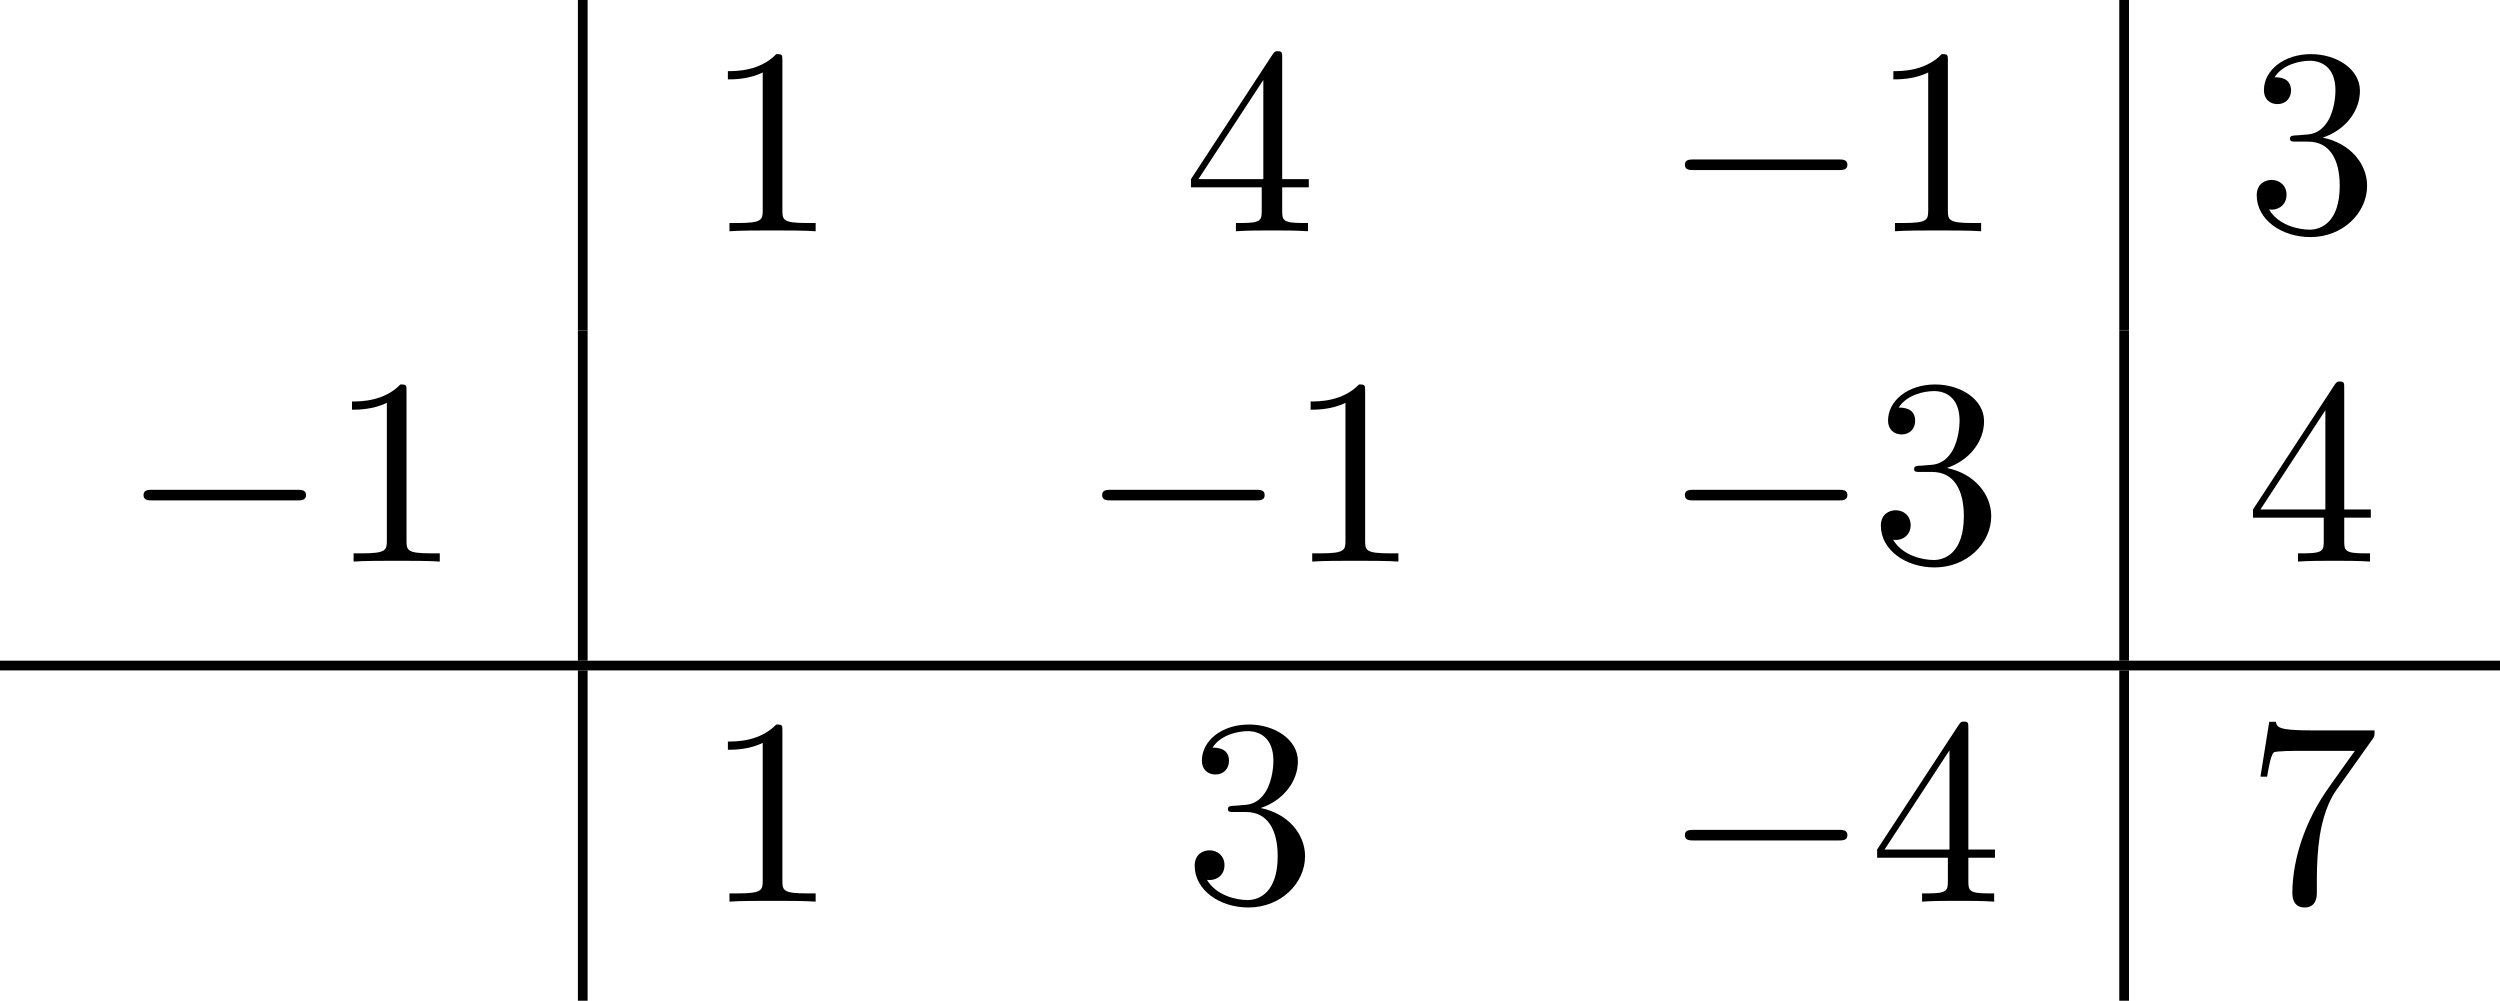
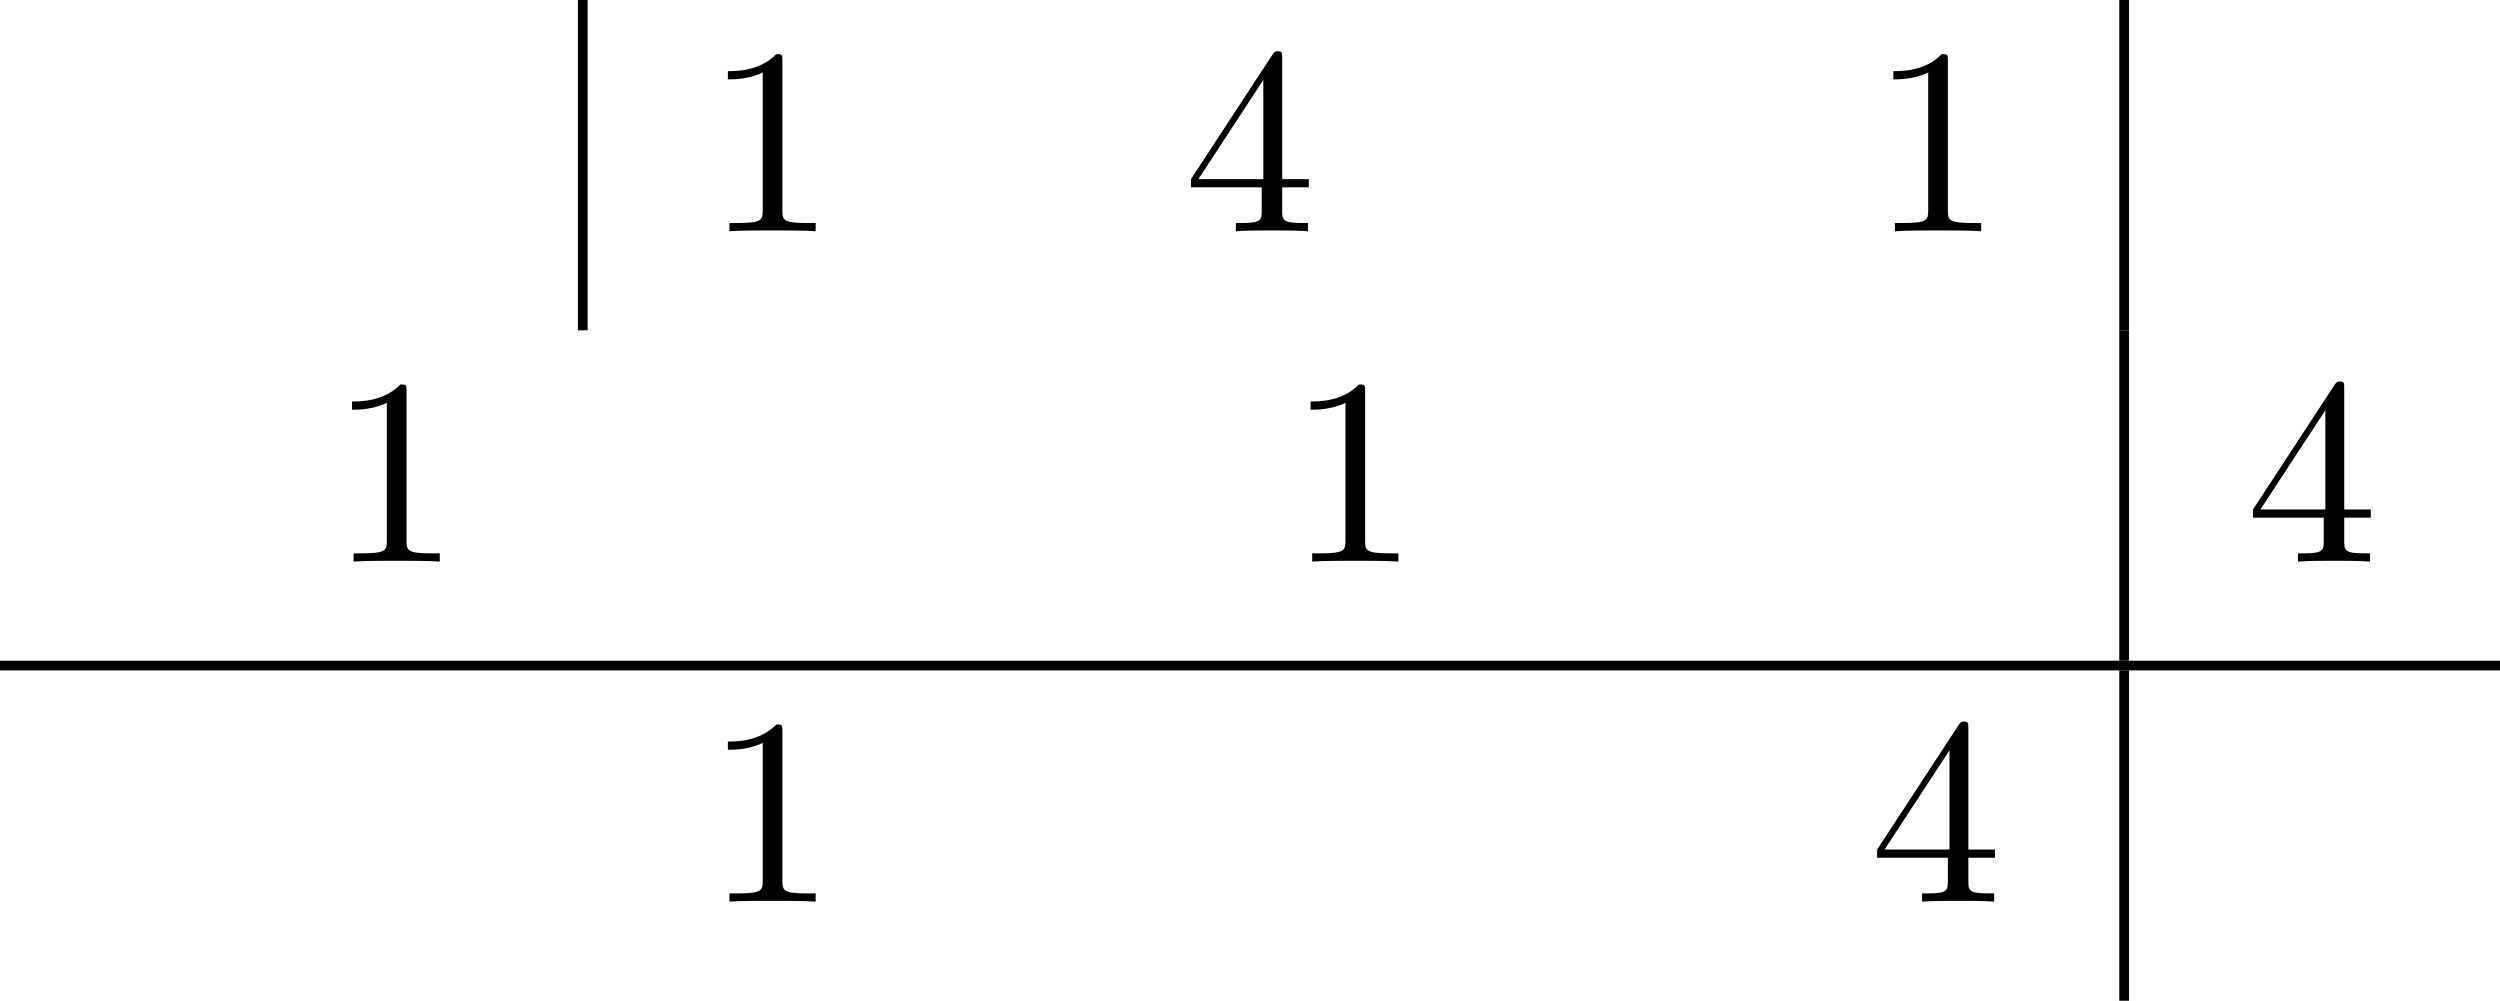
<svg xmlns="http://www.w3.org/2000/svg" xmlns:xlink="http://www.w3.org/1999/xlink" version="1.1" width="102.541pt" height="41.046pt" viewBox="181.855 69.738 102.541 41.046">
  <defs>
-     <path id="g0-0" d="M7.189-2.509C7.375-2.509 7.571-2.509 7.571-2.727S7.375-2.945 7.189-2.945H1.287C1.102-2.945 .905-2.945 .905-2.727S1.102-2.509 1.287-2.509H7.189Z" />
    <path id="g1-49" d="M3.207-6.982C3.207-7.244 3.207-7.265 2.956-7.265C2.28-6.567 1.32-6.567 .971-6.567V-6.229C1.189-6.229 1.833-6.229 2.4-6.513V-.862C2.4-.469 2.367-.338 1.385-.338H1.036V0C1.418-.033 2.367-.033 2.804-.033S4.189-.033 4.571 0V-.338H4.222C3.24-.338 3.207-.458 3.207-.862V-6.982Z" />
-     <path id="g1-51" d="M3.164-3.84C4.058-4.135 4.691-4.898 4.691-5.76C4.691-6.655 3.731-7.265 2.684-7.265C1.582-7.265 .753-6.611 .753-5.782C.753-5.422 .993-5.215 1.309-5.215C1.647-5.215 1.865-5.455 1.865-5.771C1.865-6.316 1.353-6.316 1.189-6.316C1.527-6.851 2.247-6.993 2.64-6.993C3.087-6.993 3.687-6.753 3.687-5.771C3.687-5.64 3.665-5.007 3.382-4.527C3.055-4.004 2.684-3.971 2.411-3.96C2.324-3.949 2.062-3.927 1.985-3.927C1.898-3.916 1.822-3.905 1.822-3.796C1.822-3.676 1.898-3.676 2.084-3.676H2.564C3.458-3.676 3.862-2.935 3.862-1.865C3.862-.382 3.109-.065 2.629-.065C2.16-.065 1.342-.251 .96-.895C1.342-.84 1.68-1.08 1.68-1.495C1.68-1.887 1.385-2.105 1.069-2.105C.807-2.105 .458-1.953 .458-1.473C.458-.48 1.473 .24 2.662 .24C3.993 .24 4.985-.753 4.985-1.865C4.985-2.76 4.298-3.611 3.164-3.84Z" />
    <path id="g1-52" d="M3.207-1.8V-.851C3.207-.458 3.185-.338 2.378-.338H2.149V0C2.596-.033 3.164-.033 3.622-.033S4.658-.033 5.105 0V-.338H4.876C4.069-.338 4.047-.458 4.047-.851V-1.8H5.138V-2.138H4.047V-7.102C4.047-7.32 4.047-7.385 3.873-7.385C3.775-7.385 3.742-7.385 3.655-7.255L.305-2.138V-1.8H3.207ZM3.273-2.138H.611L3.273-6.207V-2.138Z" />
-     <path id="g1-55" d="M5.193-6.644C5.291-6.775 5.291-6.796 5.291-7.025H2.64C1.309-7.025 1.287-7.167 1.244-7.375H.971L.611-5.127H.884C.916-5.302 1.015-5.989 1.156-6.12C1.233-6.185 2.084-6.185 2.225-6.185H4.484C4.364-6.011 3.502-4.822 3.262-4.462C2.28-2.989 1.92-1.473 1.92-.36C1.92-.251 1.92 .24 2.422 .24S2.924-.251 2.924-.36V-.916C2.924-1.516 2.956-2.116 3.044-2.705C3.087-2.956 3.24-3.895 3.72-4.571L5.193-6.644Z" />
  </defs>
  <g id="page1">
    <rect x="205.558" y="69.738" height="13.549" width=".399" />
    <use x="210.739" y="79.223" xlink:href="#g1-49" />
    <use x="230.399" y="79.223" xlink:href="#g1-52" />
    <use x="250.058" y="79.223" xlink:href="#g0-0" />
    <use x="258.543" y="79.223" xlink:href="#g1-49" />
    <rect x="268.78" y="69.738" height="13.549" width=".399" />
    <use x="273.96" y="79.223" xlink:href="#g1-51" />
    <use x="186.837" y="92.772" xlink:href="#g0-0" />
    <use x="195.322" y="92.772" xlink:href="#g1-49" />
-     <rect x="205.558" y="83.288" height="13.549" width=".399" />
    <use x="226.156" y="92.772" xlink:href="#g0-0" />
    <use x="234.641" y="92.772" xlink:href="#g1-49" />
    <use x="250.058" y="92.772" xlink:href="#g0-0" />
    <use x="258.543" y="92.772" xlink:href="#g1-51" />
    <rect x="268.78" y="83.288" height="13.549" width=".399" />
    <use x="273.96" y="92.772" xlink:href="#g1-52" />
    <rect x="181.855" y="96.837" height=".399" width="102.541" />
-     <rect x="205.558" y="97.235" height="13.549" width=".399" />
    <use x="210.739" y="106.72" xlink:href="#g1-49" />
    <use x="230.399" y="106.72" xlink:href="#g1-51" />
    <use x="250.058" y="106.72" xlink:href="#g0-0" />
    <use x="258.543" y="106.72" xlink:href="#g1-52" />
    <rect x="268.78" y="97.235" height="13.549" width=".399" />
    <use x="273.96" y="106.72" xlink:href="#g1-55" />
  </g>
</svg>